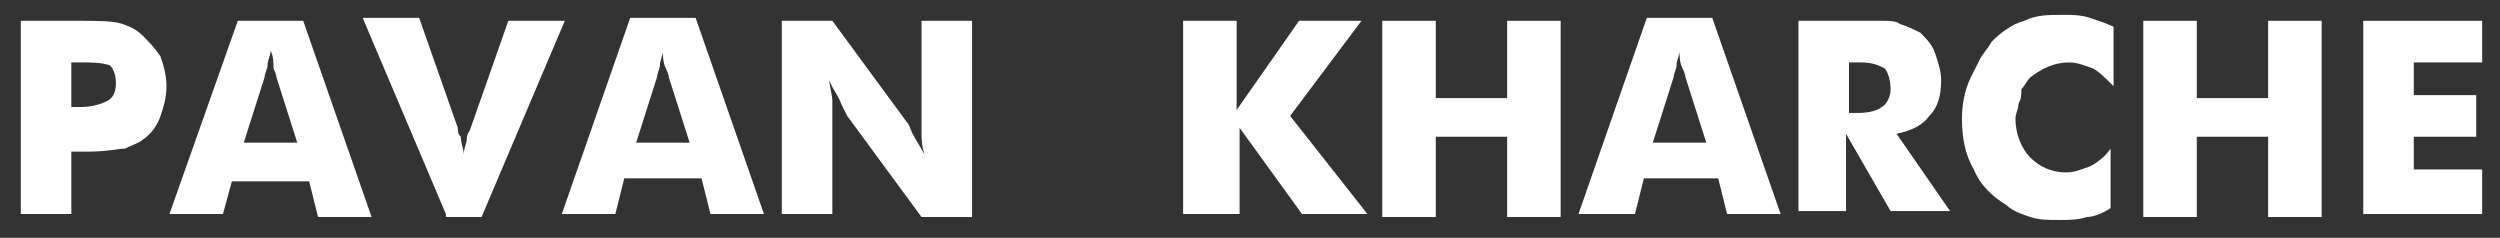
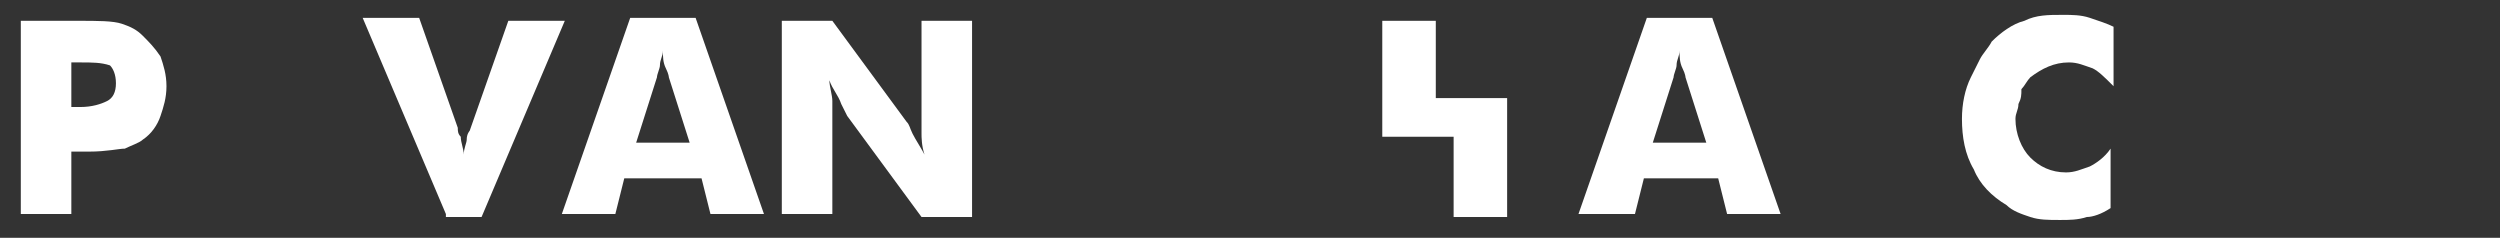
<svg xmlns="http://www.w3.org/2000/svg" id="Layer_1" x="0px" y="0px" viewBox="0 0 84.1 8" style="enable-background:new 0 0 84.1 8;" xml:space="preserve">
  <rect x="0" y="0" width="84.1" height="8" fill="#333333" stroke="none" />
  <style>	.st0{fill:#FFFFFF;}</style>
  <g>
    <path class="st0" d="M2.4,7.2H0.7V0.7h1.9c0.7,0,1.2,0,1.5,0.1C4.4,0.9,4.6,1,4.8,1.2c0.2,0.2,0.4,0.4,0.6,0.7   c0.1,0.3,0.2,0.6,0.2,1c0,0.4-0.1,0.7-0.2,1C5.3,4.2,5.1,4.5,4.8,4.7C4.7,4.8,4.4,4.9,4.2,5C4,5,3.6,5.1,3,5.1H2.7H2.4V7.2z    M2.4,3.6h0.3c0.4,0,0.7-0.1,0.9-0.2c0.2-0.1,0.3-0.3,0.3-0.6c0-0.3-0.1-0.5-0.2-0.6C3.4,2.1,3.1,2.1,2.7,2.1H2.4V3.6z" />
-     <path class="st0" d="M5.7,7.2L8,0.7h2.2l2.3,6.6h-1.8l-0.3-1.2H7.8L7.5,7.2H5.7z M8.2,4.8H10L9.3,2.6c0,0,0-0.1-0.1-0.3   C9.2,2.1,9.2,1.9,9.1,1.7C9.1,1.9,9,2,9,2.2c0,0.1-0.1,0.3-0.1,0.4L8.2,4.8z" />
    <path class="st0" d="M15,7.2l-2.8-6.6h1.9l1.3,3.7c0,0.1,0,0.2,0.1,0.3c0,0.2,0.1,0.4,0.1,0.6c0-0.2,0.1-0.4,0.1-0.5   c0-0.2,0.1-0.3,0.1-0.3l1.3-3.7h1.9l-2.8,6.6H15z" />
    <path class="st0" d="M18.9,7.2l2.3-6.6h2.2l2.3,6.6h-1.8l-0.3-1.2H21l-0.3,1.2H18.9z M21.4,4.8h1.8l-0.7-2.2c0,0,0-0.1-0.1-0.3   c-0.1-0.2-0.1-0.4-0.1-0.6c0,0.2-0.1,0.3-0.1,0.5c0,0.1-0.1,0.3-0.1,0.4L21.4,4.8z" />
    <path class="st0" d="M26.3,7.2V0.7H28l2.5,3.4c0.1,0.1,0.1,0.2,0.2,0.4C30.8,4.7,31,5,31.1,5.2C31,4.9,31,4.6,31,4.5   c0-0.2,0-0.4,0-0.6V0.7h1.7v6.6H31l-2.5-3.4c0,0-0.1-0.2-0.2-0.4C28.2,3.2,28,3,27.9,2.7c0,0.2,0.1,0.5,0.1,0.7c0,0.3,0,0.5,0,0.6   v3.2H26.3z" />
-     <path class="st0" d="M39.8,7.2V0.7h1.8v3l2.1-3h2.1l-2.4,3.2L46,7.2h-2.2l-2.1-2.9v2.9H39.8z" />
-     <path class="st0" d="M46.5,7.2V0.7h1.8v2.6h2.4V0.7h1.8v6.6h-1.8V4.6h-2.4v2.7H46.5z" />
+     <path class="st0" d="M46.5,7.2V0.7h1.8v2.6h2.4V0.7v6.6h-1.8V4.6h-2.4v2.7H46.5z" />
    <path class="st0" d="M53.1,7.2l2.3-6.6h2.2l2.3,6.6h-1.8l-0.3-1.2h-2.5l-0.3,1.2H53.1z M55.6,4.8h1.8l-0.7-2.2c0,0,0-0.1-0.1-0.3   c-0.1-0.2-0.1-0.4-0.1-0.6c0,0.2-0.1,0.3-0.1,0.5c0,0.1-0.1,0.3-0.1,0.4L55.6,4.8z" />
-     <path class="st0" d="M60.5,7.2V0.7h1.9c0.4,0,0.7,0,0.9,0c0.2,0,0.5,0,0.6,0.1c0.3,0.1,0.5,0.2,0.7,0.3c0.2,0.2,0.4,0.4,0.5,0.7   c0.1,0.3,0.2,0.6,0.2,0.9c0,0.5-0.1,0.9-0.4,1.2c-0.2,0.3-0.6,0.5-1.1,0.6l1.8,2.6h-2l-1.5-2.6v2.6H60.5z M62.2,3.8h0.3   c0.4,0,0.7-0.1,0.8-0.2c0.2-0.1,0.3-0.4,0.3-0.6c0-0.3-0.1-0.6-0.2-0.7c-0.2-0.1-0.4-0.2-0.8-0.2h-0.4V3.8z" />
    <path class="st0" d="M71.1,0.9v2c-0.3-0.3-0.5-0.5-0.7-0.6c-0.3-0.1-0.5-0.2-0.8-0.2c-0.5,0-0.9,0.2-1.3,0.5   c-0.1,0.1-0.2,0.3-0.3,0.4C68,3.2,68,3.3,67.9,3.5c0,0.2-0.1,0.3-0.1,0.5c0,0.5,0.2,1,0.5,1.3c0.3,0.3,0.7,0.5,1.2,0.5   c0.3,0,0.5-0.1,0.8-0.2c0.2-0.1,0.5-0.3,0.7-0.6v2c-0.3,0.2-0.6,0.3-0.8,0.3c-0.3,0.1-0.6,0.1-0.9,0.1c-0.4,0-0.7,0-1-0.1   s-0.6-0.2-0.8-0.4c-0.5-0.3-0.9-0.7-1.1-1.2c-0.3-0.5-0.4-1.1-0.4-1.7c0-0.5,0.1-1,0.3-1.4c0.1-0.2,0.2-0.4,0.3-0.6   c0.1-0.2,0.3-0.4,0.4-0.6c0.3-0.3,0.7-0.6,1.1-0.7c0.4-0.2,0.8-0.2,1.3-0.2c0.3,0,0.6,0,0.9,0.1C70.6,0.7,70.9,0.8,71.1,0.9z" />
-     <path class="st0" d="M72.1,7.2V0.7h1.8v2.6h2.4V0.7h1.8v6.6h-1.8V4.6h-2.4v2.7H72.1z" />
-     <path class="st0" d="M79.5,7.2V0.7h4v1.4h-2.3v1.1h2.1v1.4h-2.1v1.1h2.3v1.5H79.5z" />
  </g>
</svg>